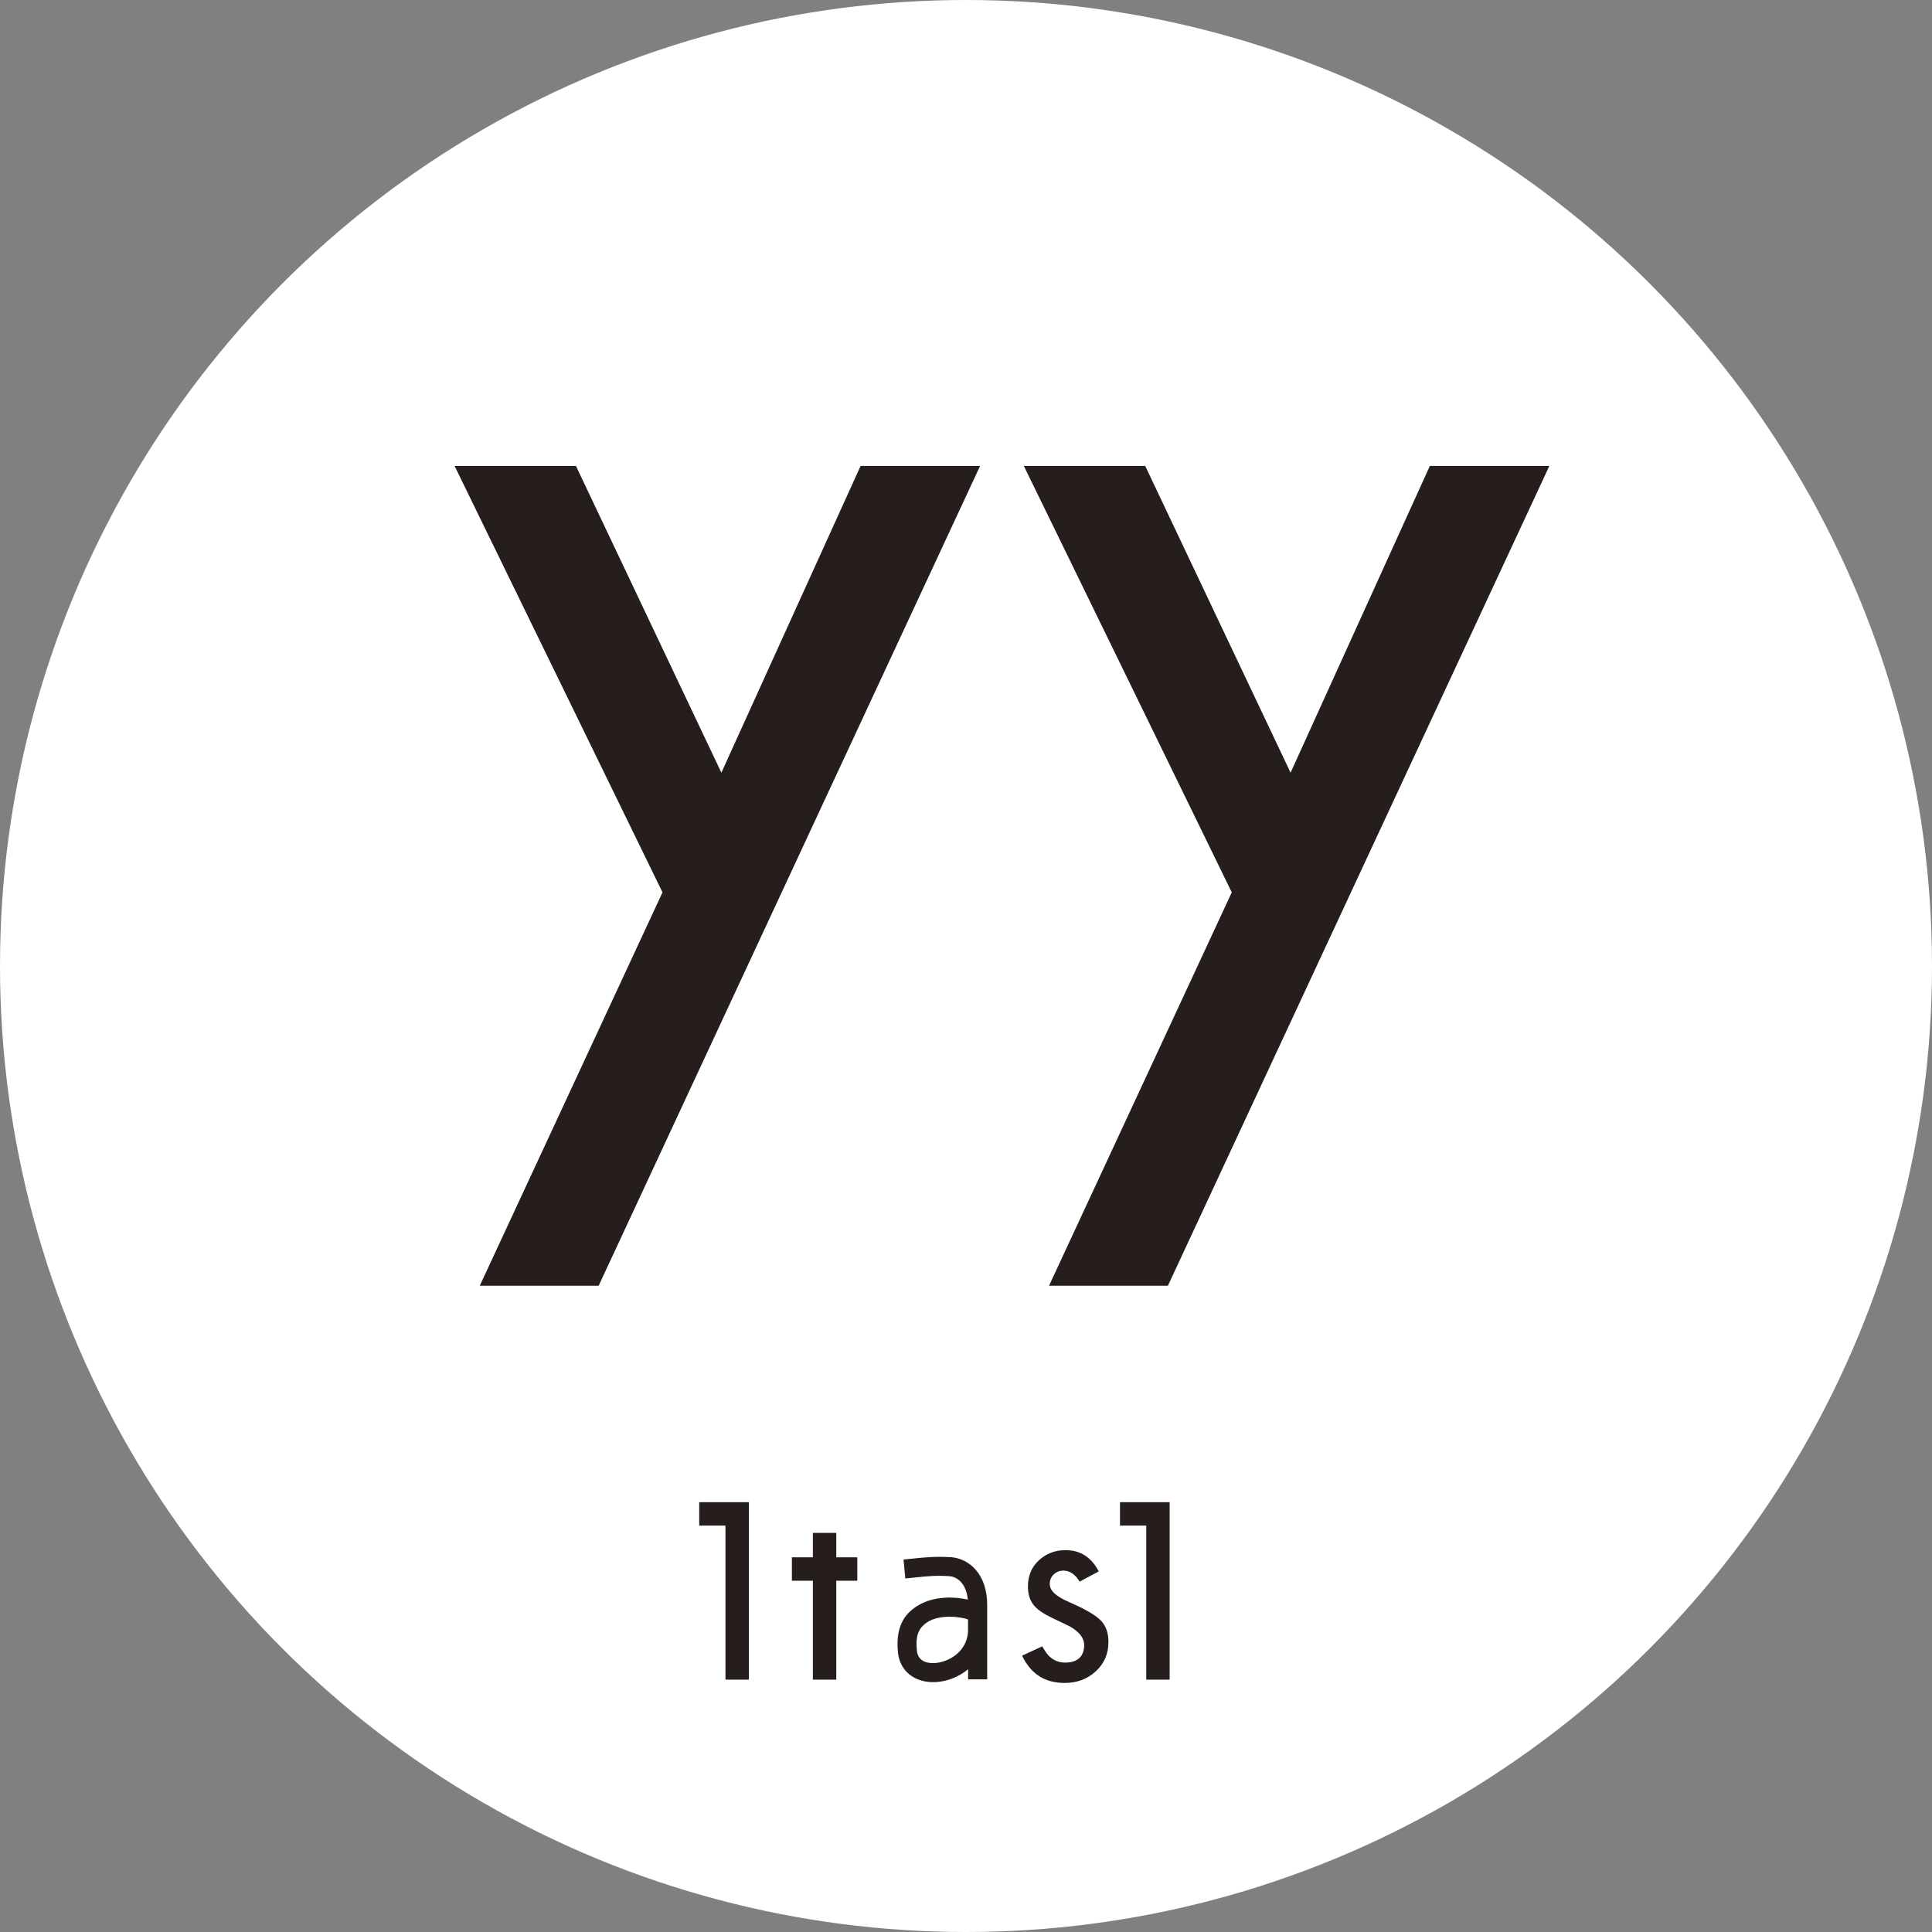
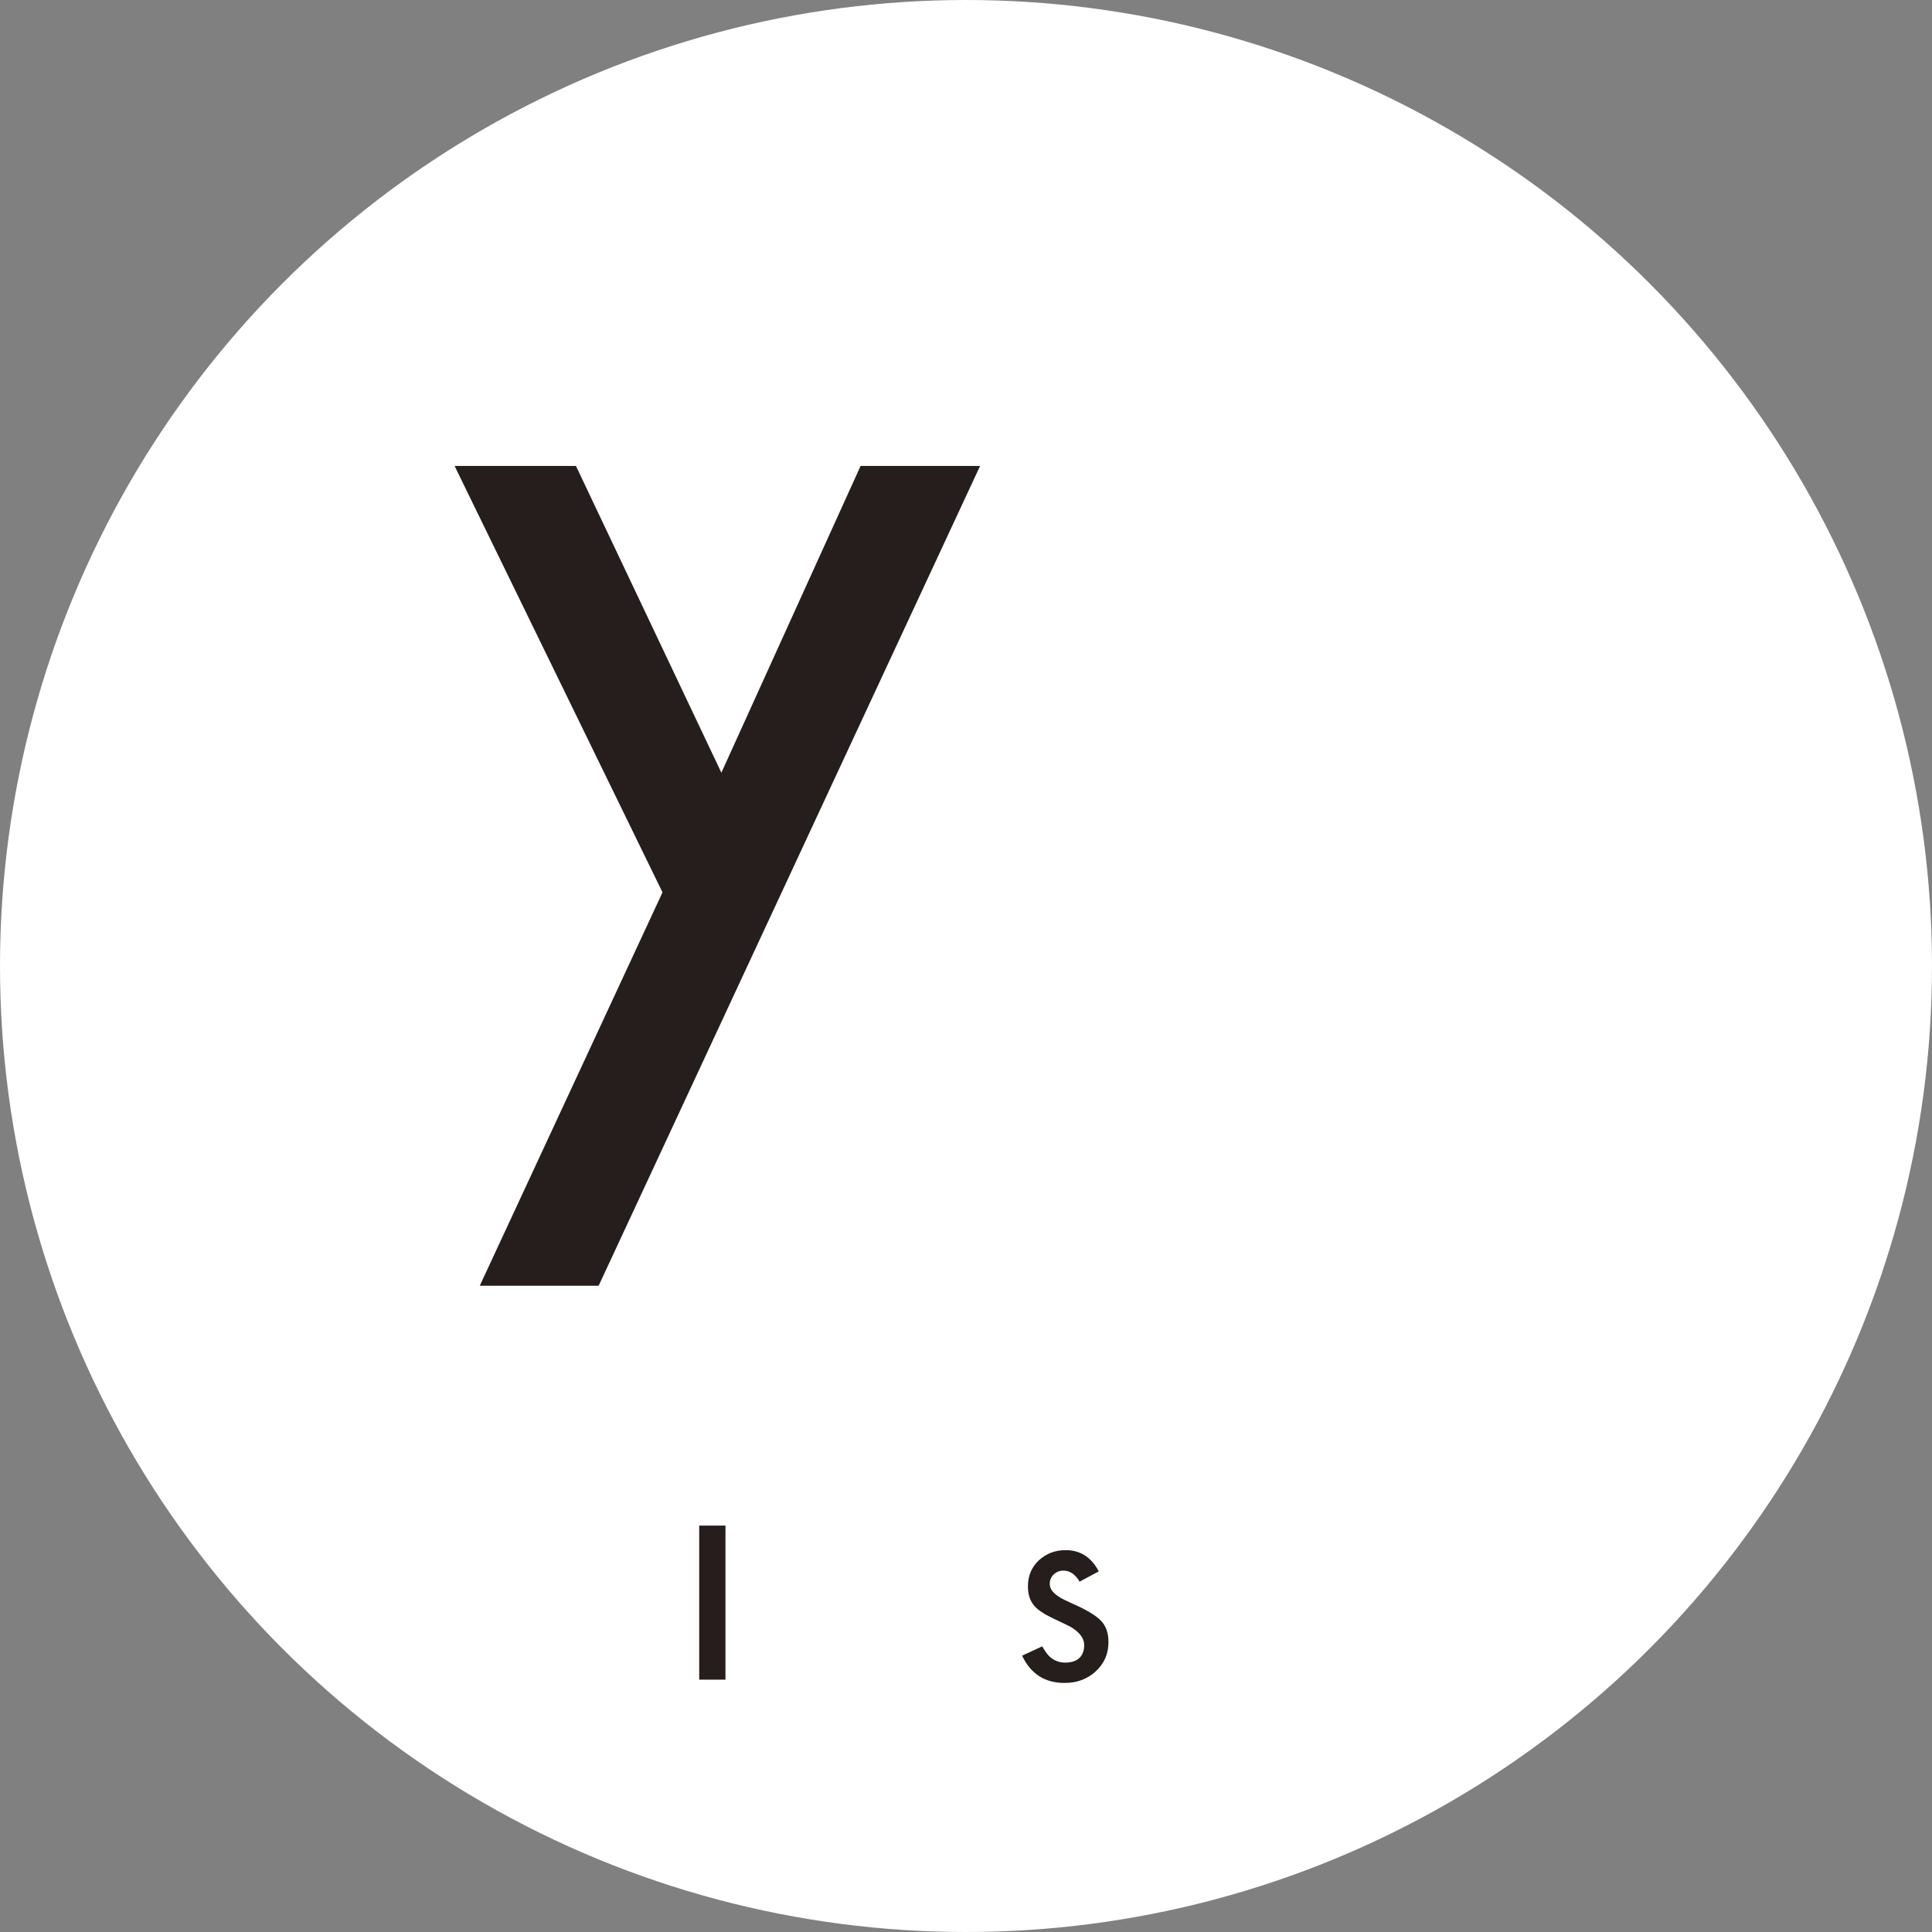
<svg xmlns="http://www.w3.org/2000/svg" width="340" height="340" viewBox="0 0 340 340" fill="none">
  <rect x="0" y="0" width="340" height="340" fill="#808080" stroke="none" />
  <circle cx="170" cy="170" r="170" fill="white" />
  <path d="M151.45 82H172.48L105.35 226.27H84.43L116.59 157.04L80 82H101.36L126.95 135.98L151.45 82Z" fill="#251E1C" />
-   <path d="M251.63 82H272.66L205.53 226.27H184.61L216.77 157.04L180.18 82H201.54L227.12 135.98L251.63 82Z" fill="#251E1C" />
-   <path d="M127.67 295.59H131.79V264.36H123.05V268.48H127.67V295.59Z" fill="#251E1C" />
-   <path d="M201.72 295.59H205.84V264.36H197.1V268.48H201.72V295.59Z" fill="#251E1C" />
-   <path d="M147.17 269.761H143.05V274.061H139.36V278.181H143.05V295.591H147.17V278.181H150.87V274.061H147.17V269.761Z" fill="#251E1C" />
+   <path d="M127.67 295.59H131.79H123.05V268.48H127.67V295.59Z" fill="#251E1C" />
  <path d="M188.22 281.961C185.85 280.961 184.74 279.941 184.74 278.751C184.74 278.071 184.98 277.491 185.46 277.051C185.93 276.621 186.49 276.401 187.14 276.401C188.27 276.401 189.23 277.051 189.99 278.341L193.37 276.541C192.03 274.021 190.11 272.801 187.54 272.801C185.66 272.801 184.11 273.401 182.79 274.621C181.52 275.831 180.9 277.331 180.9 279.191C180.9 280.591 181.25 281.681 181.98 282.551C182.56 283.251 183.6 283.971 185.08 284.691C185.63 284.961 186.18 285.221 186.72 285.471C187.27 285.731 187.81 285.991 188.36 286.271C189.99 287.231 190.8 288.311 190.8 289.491C190.8 291.491 189.62 292.591 187.46 292.591C186.4 292.591 185.47 292.231 184.7 291.521C184.37 291.221 183.95 290.651 183.41 289.731L179.87 291.371C181.42 294.601 183.88 296.171 187.36 296.171C189.5 296.171 191.28 295.521 192.79 294.171C194.32 292.771 195.07 291.071 195.07 288.981C195.07 287.381 194.64 286.151 193.76 285.221C192.83 284.251 190.96 283.151 188.2 281.971L188.22 281.961Z" fill="#251E1C" />
-   <path d="M167.26 274.04C164.63 273.87 162.72 274.07 160.71 274.28C160.17 274.34 159.61 274.4 159.01 274.45L159.32 277.79C159.93 277.73 160.51 277.67 161.07 277.61C163.02 277.4 164.7 277.22 167.05 277.38C168.44 277.47 170.03 278.62 170.32 281.5C168.03 280.98 164.42 280.84 161.64 282.49C159.69 283.65 157.49 285.7 158.03 290.84C158.36 293.99 160.82 296.03 164.21 296.03C164.36 296.03 164.51 296.03 164.67 296.02C166.69 295.91 168.74 295.11 170.37 293.76V295.54H173.73V282.46C173.73 276.93 170.49 274.24 167.27 274.03L167.26 274.04ZM164.48 292.67C163.4 292.73 161.57 292.52 161.36 290.49C161.08 287.88 161.65 286.53 163.1 285.54C165.42 283.94 169.4 284.6 170.36 285V286.81C170.36 290.64 166.9 292.55 164.49 292.67H164.48Z" fill="#251E1C" />
</svg>